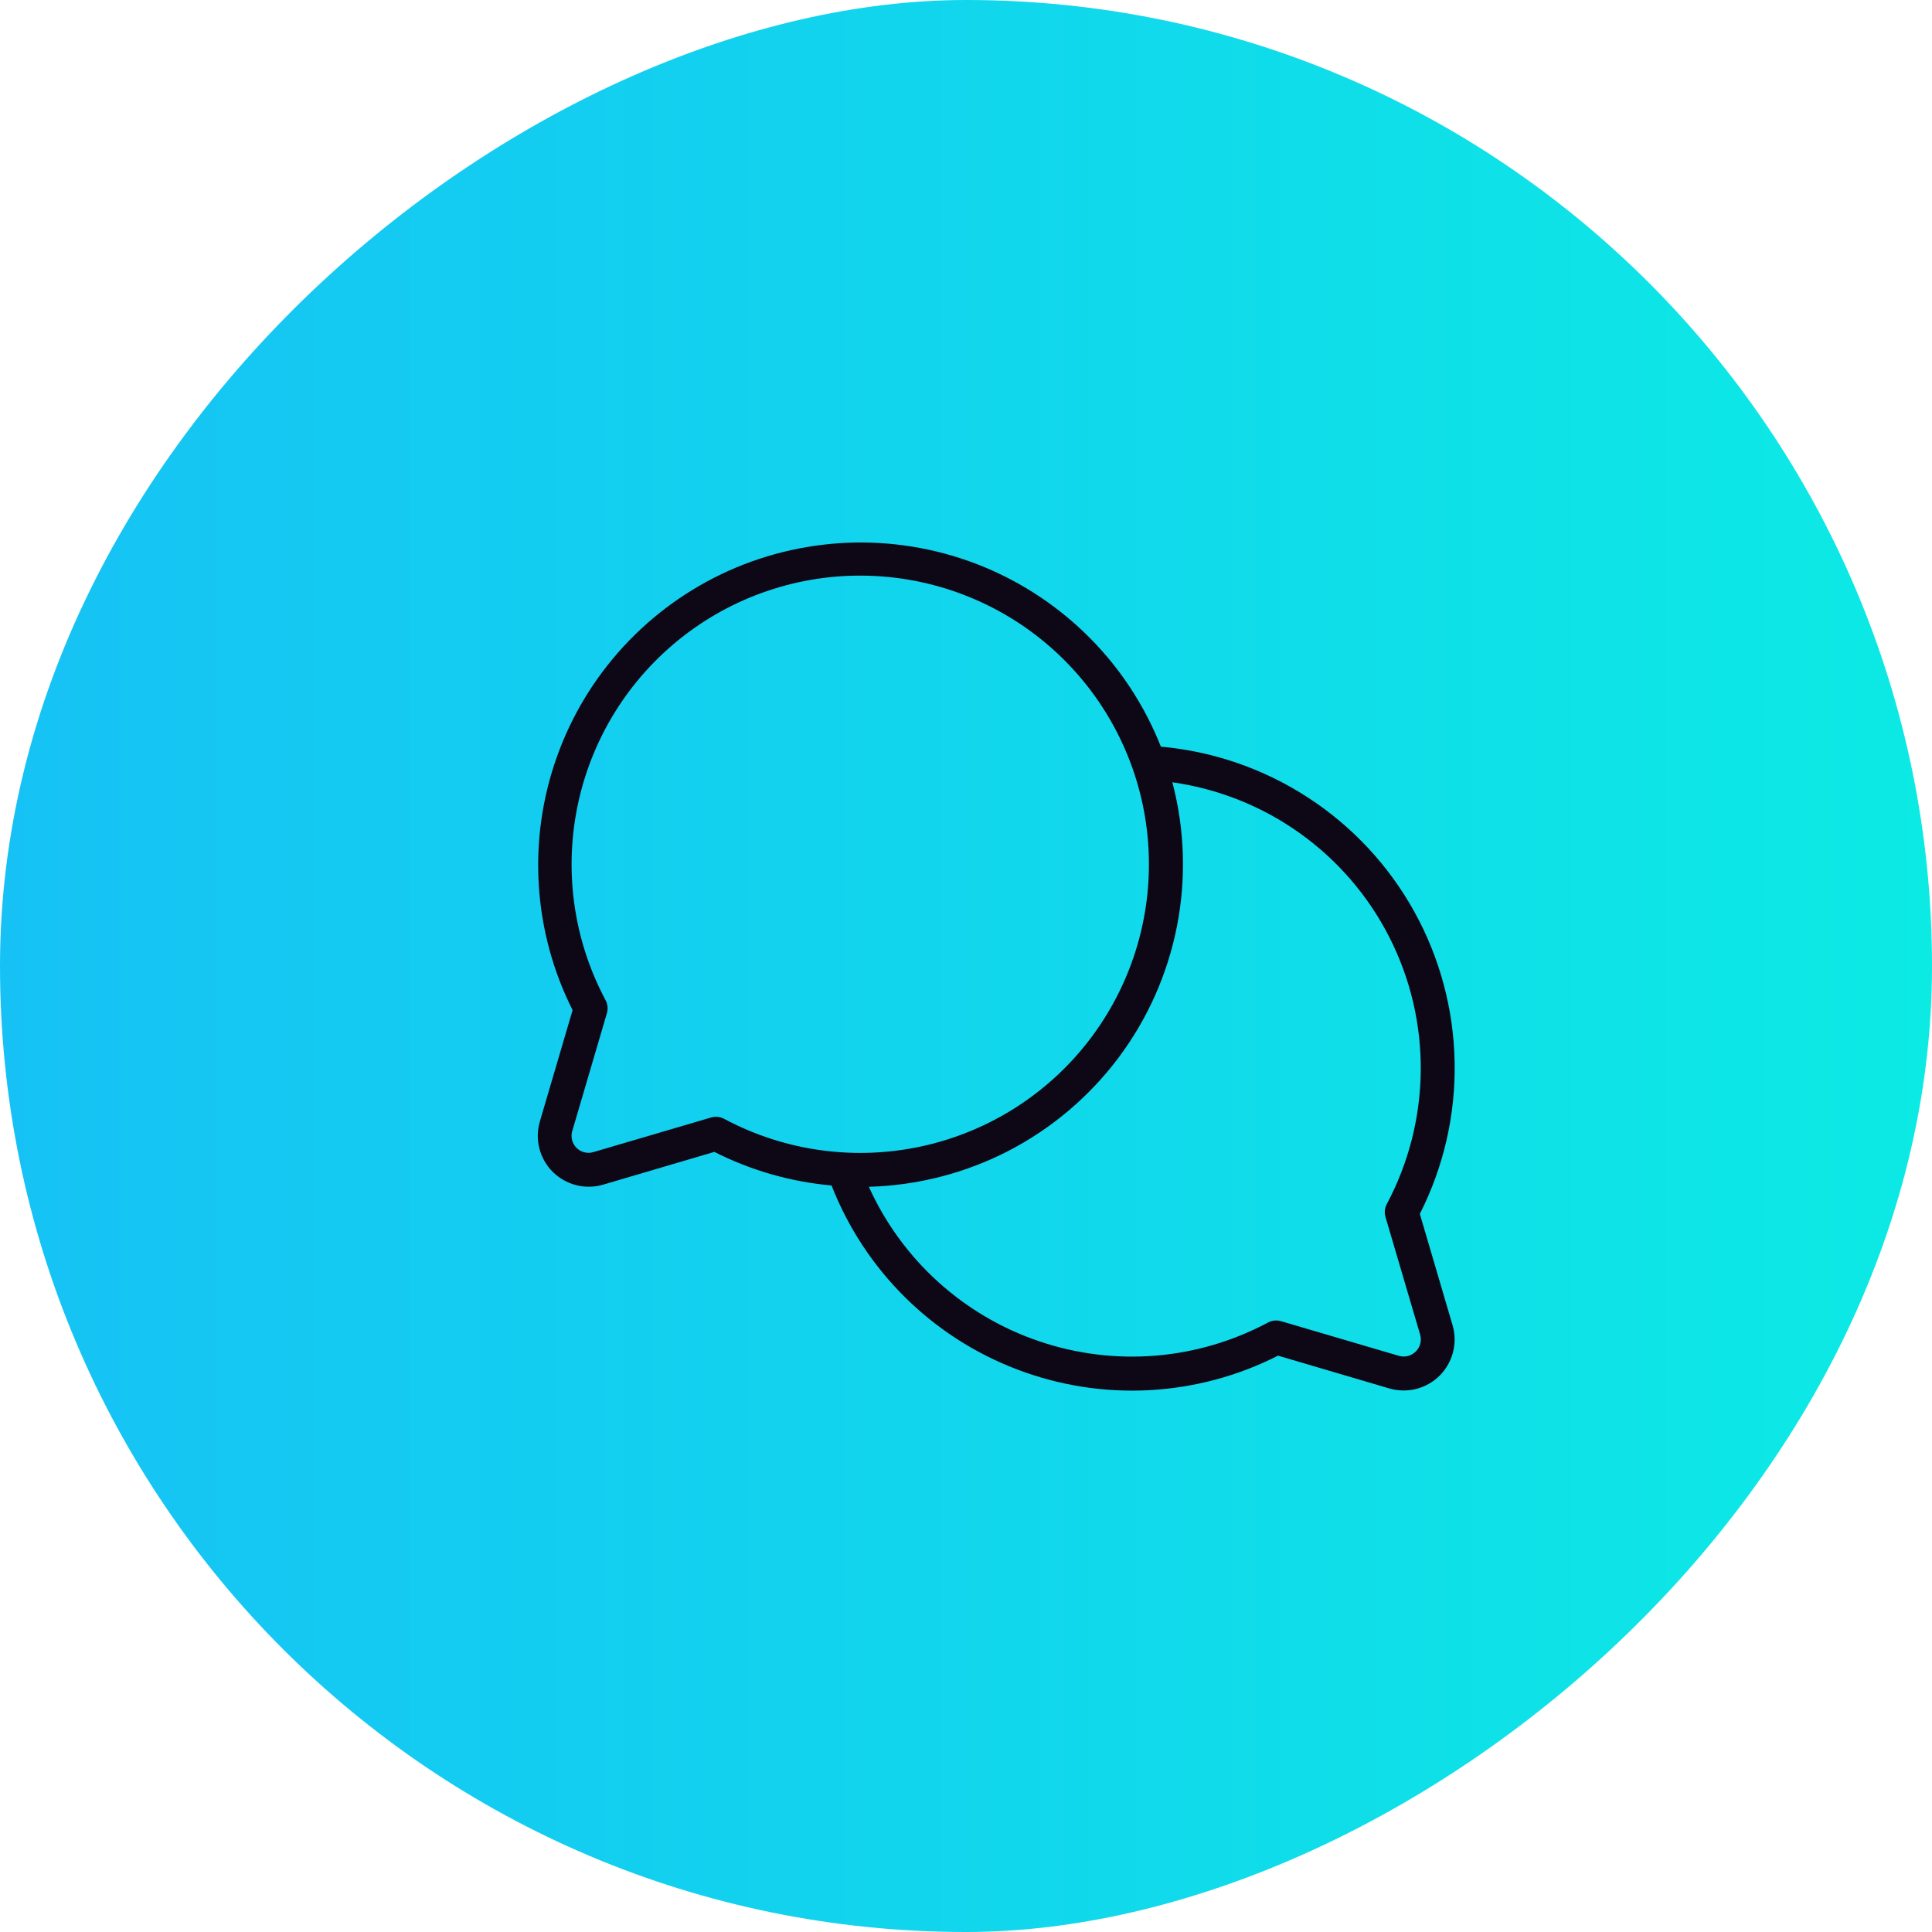
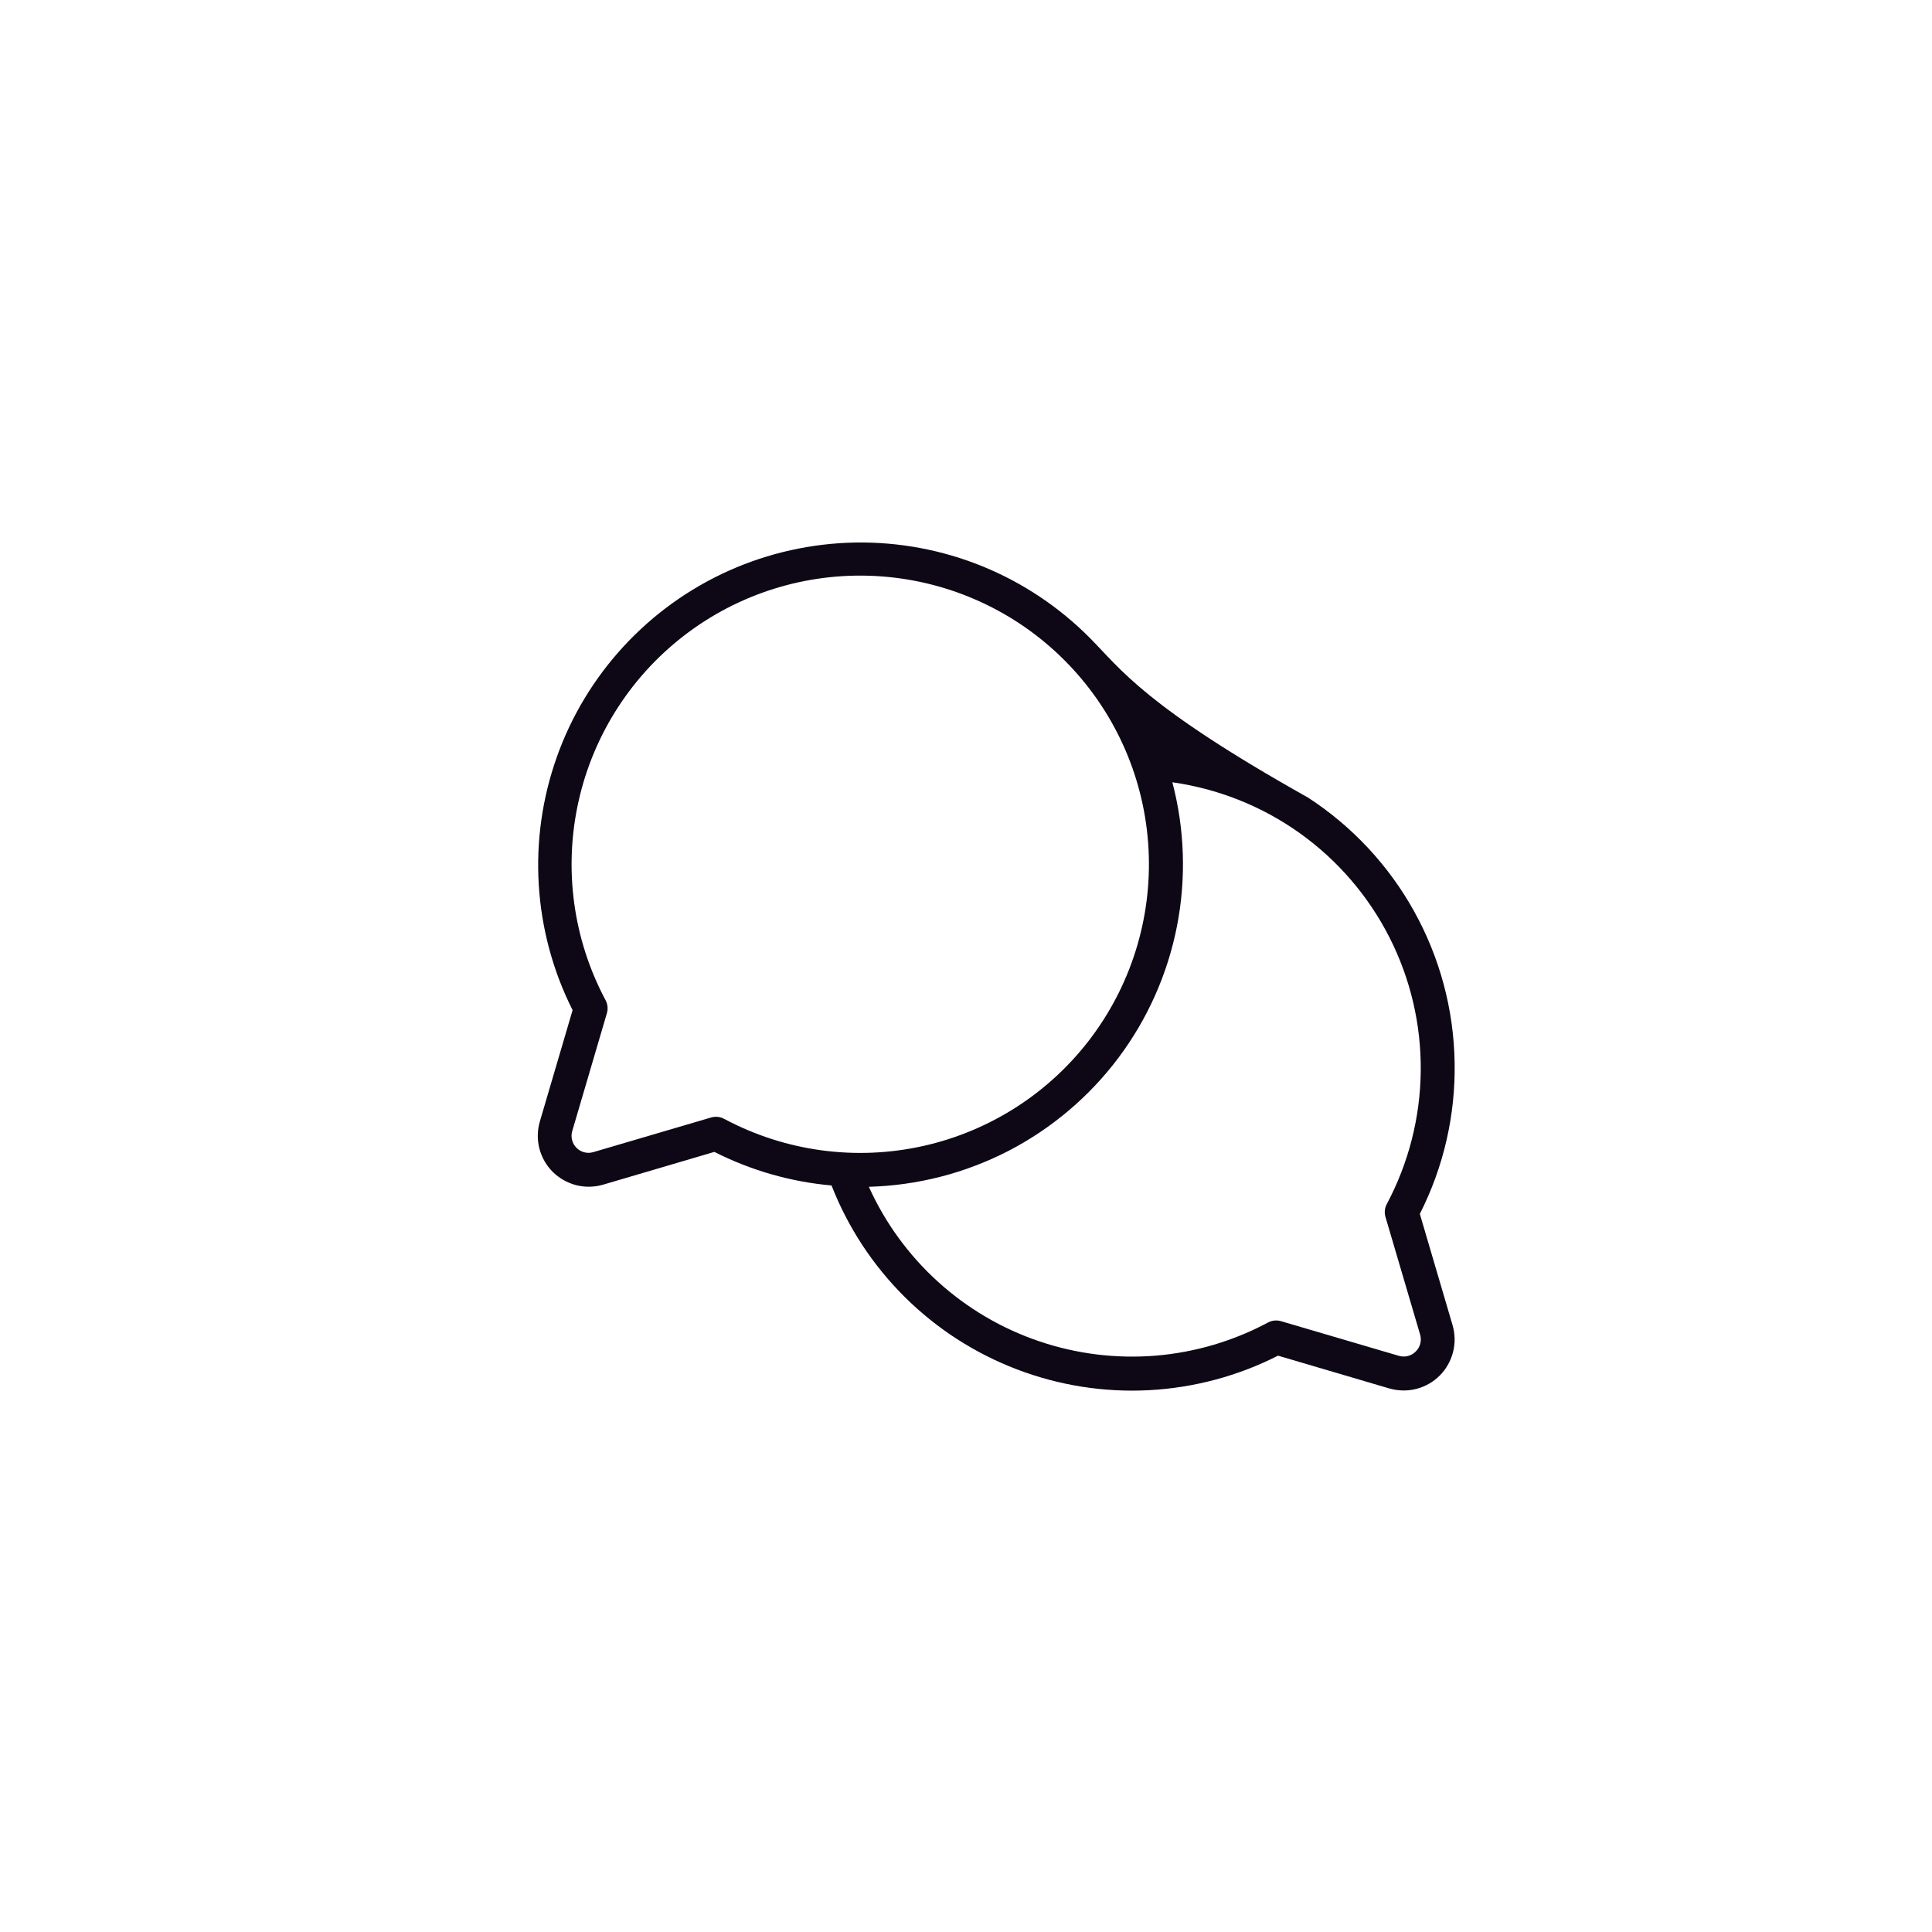
<svg xmlns="http://www.w3.org/2000/svg" width="32" height="32" viewBox="0 0 32 32" fill="none">
-   <rect x="32" width="32" height="32" rx="16" transform="rotate(90 32 0)" fill="url(#paint0_linear_3792_472)" />
-   <path d="M23.517 20.106C23.912 19.327 24.11 18.464 24.093 17.591C24.078 16.718 23.848 15.862 23.425 15.099C23.002 14.335 22.398 13.687 21.666 13.211C20.934 12.734 20.097 12.445 19.228 12.367C18.962 11.695 18.564 11.084 18.056 10.571C17.548 10.058 16.942 9.653 16.273 9.38C15.604 9.108 14.887 8.974 14.166 8.986C13.444 8.999 12.732 9.157 12.073 9.452C11.414 9.747 10.822 10.173 10.332 10.703C9.842 11.234 9.464 11.858 9.223 12.538C8.981 13.218 8.879 13.941 8.924 14.661C8.969 15.382 9.159 16.086 9.484 16.731L8.942 18.574C8.899 18.719 8.896 18.874 8.933 19.02C8.971 19.167 9.047 19.302 9.154 19.409C9.262 19.516 9.396 19.592 9.543 19.63C9.689 19.667 9.844 19.664 9.989 19.622L11.832 19.079C12.438 19.386 13.096 19.575 13.773 19.635C14.044 20.329 14.458 20.959 14.987 21.484C15.516 22.009 16.15 22.417 16.846 22.682C17.543 22.948 18.287 23.065 19.031 23.026C19.776 22.986 20.503 22.792 21.168 22.454L23.011 22.997C23.157 23.039 23.311 23.042 23.458 23.005C23.605 22.967 23.739 22.891 23.846 22.784C23.953 22.677 24.029 22.542 24.067 22.395C24.104 22.249 24.102 22.094 24.059 21.949L23.517 20.106ZM11.782 18.508L9.83 19.082C9.781 19.097 9.729 19.099 9.68 19.086C9.63 19.074 9.585 19.049 9.549 19.012C9.513 18.976 9.487 18.931 9.475 18.881C9.462 18.832 9.464 18.779 9.479 18.731L10.053 16.779C10.073 16.708 10.065 16.633 10.031 16.568C9.491 15.557 9.332 14.385 9.584 13.266C9.835 12.148 10.48 11.157 11.401 10.474C12.322 9.791 13.458 9.462 14.601 9.547C15.745 9.632 16.82 10.124 17.63 10.935C18.441 11.746 18.933 12.821 19.017 13.964C19.101 15.107 18.772 16.243 18.089 17.164C17.406 18.085 16.415 18.729 15.296 18.98C14.177 19.231 13.006 19.072 11.995 18.532C11.93 18.497 11.853 18.488 11.782 18.508ZM23.448 22.386C23.412 22.422 23.367 22.448 23.318 22.46C23.268 22.473 23.216 22.471 23.167 22.456L21.215 21.882C21.145 21.862 21.069 21.87 21.004 21.904C20.427 22.213 19.792 22.4 19.14 22.454C18.487 22.507 17.83 22.426 17.21 22.215C16.59 22.005 16.02 21.669 15.535 21.229C15.05 20.789 14.66 20.253 14.391 19.657C15.196 19.635 15.986 19.432 16.702 19.063C17.417 18.693 18.04 18.166 18.524 17.522C19.007 16.878 19.339 16.133 19.494 15.342C19.649 14.552 19.623 13.736 19.418 12.957C20.18 13.065 20.904 13.354 21.53 13.801C22.156 14.248 22.665 14.84 23.013 15.525C23.362 16.211 23.54 16.971 23.532 17.74C23.524 18.509 23.331 19.265 22.969 19.944C22.935 20.009 22.927 20.084 22.947 20.154L23.522 22.106C23.536 22.155 23.537 22.207 23.524 22.256C23.511 22.306 23.485 22.351 23.448 22.386Z" fill="#0E0816" />
+   <path d="M23.517 20.106C23.912 19.327 24.11 18.464 24.093 17.591C24.078 16.718 23.848 15.862 23.425 15.099C23.002 14.335 22.398 13.687 21.666 13.211C18.962 11.695 18.564 11.084 18.056 10.571C17.548 10.058 16.942 9.653 16.273 9.38C15.604 9.108 14.887 8.974 14.166 8.986C13.444 8.999 12.732 9.157 12.073 9.452C11.414 9.747 10.822 10.173 10.332 10.703C9.842 11.234 9.464 11.858 9.223 12.538C8.981 13.218 8.879 13.941 8.924 14.661C8.969 15.382 9.159 16.086 9.484 16.731L8.942 18.574C8.899 18.719 8.896 18.874 8.933 19.02C8.971 19.167 9.047 19.302 9.154 19.409C9.262 19.516 9.396 19.592 9.543 19.63C9.689 19.667 9.844 19.664 9.989 19.622L11.832 19.079C12.438 19.386 13.096 19.575 13.773 19.635C14.044 20.329 14.458 20.959 14.987 21.484C15.516 22.009 16.15 22.417 16.846 22.682C17.543 22.948 18.287 23.065 19.031 23.026C19.776 22.986 20.503 22.792 21.168 22.454L23.011 22.997C23.157 23.039 23.311 23.042 23.458 23.005C23.605 22.967 23.739 22.891 23.846 22.784C23.953 22.677 24.029 22.542 24.067 22.395C24.104 22.249 24.102 22.094 24.059 21.949L23.517 20.106ZM11.782 18.508L9.83 19.082C9.781 19.097 9.729 19.099 9.68 19.086C9.63 19.074 9.585 19.049 9.549 19.012C9.513 18.976 9.487 18.931 9.475 18.881C9.462 18.832 9.464 18.779 9.479 18.731L10.053 16.779C10.073 16.708 10.065 16.633 10.031 16.568C9.491 15.557 9.332 14.385 9.584 13.266C9.835 12.148 10.48 11.157 11.401 10.474C12.322 9.791 13.458 9.462 14.601 9.547C15.745 9.632 16.82 10.124 17.63 10.935C18.441 11.746 18.933 12.821 19.017 13.964C19.101 15.107 18.772 16.243 18.089 17.164C17.406 18.085 16.415 18.729 15.296 18.98C14.177 19.231 13.006 19.072 11.995 18.532C11.93 18.497 11.853 18.488 11.782 18.508ZM23.448 22.386C23.412 22.422 23.367 22.448 23.318 22.46C23.268 22.473 23.216 22.471 23.167 22.456L21.215 21.882C21.145 21.862 21.069 21.87 21.004 21.904C20.427 22.213 19.792 22.4 19.14 22.454C18.487 22.507 17.83 22.426 17.21 22.215C16.59 22.005 16.02 21.669 15.535 21.229C15.05 20.789 14.66 20.253 14.391 19.657C15.196 19.635 15.986 19.432 16.702 19.063C17.417 18.693 18.04 18.166 18.524 17.522C19.007 16.878 19.339 16.133 19.494 15.342C19.649 14.552 19.623 13.736 19.418 12.957C20.18 13.065 20.904 13.354 21.53 13.801C22.156 14.248 22.665 14.84 23.013 15.525C23.362 16.211 23.54 16.971 23.532 17.74C23.524 18.509 23.331 19.265 22.969 19.944C22.935 20.009 22.927 20.084 22.947 20.154L23.522 22.106C23.536 22.155 23.537 22.207 23.524 22.256C23.511 22.306 23.485 22.351 23.448 22.386Z" fill="#0E0816" />
  <defs>
    <linearGradient id="paint0_linear_3792_472" x1="48" y1="0" x2="48" y2="32" gradientUnits="userSpaceOnUse">
      <stop stop-color="#0CEAE4" />
      <stop offset="1" stop-color="#16C2F5" />
    </linearGradient>
  </defs>
</svg>